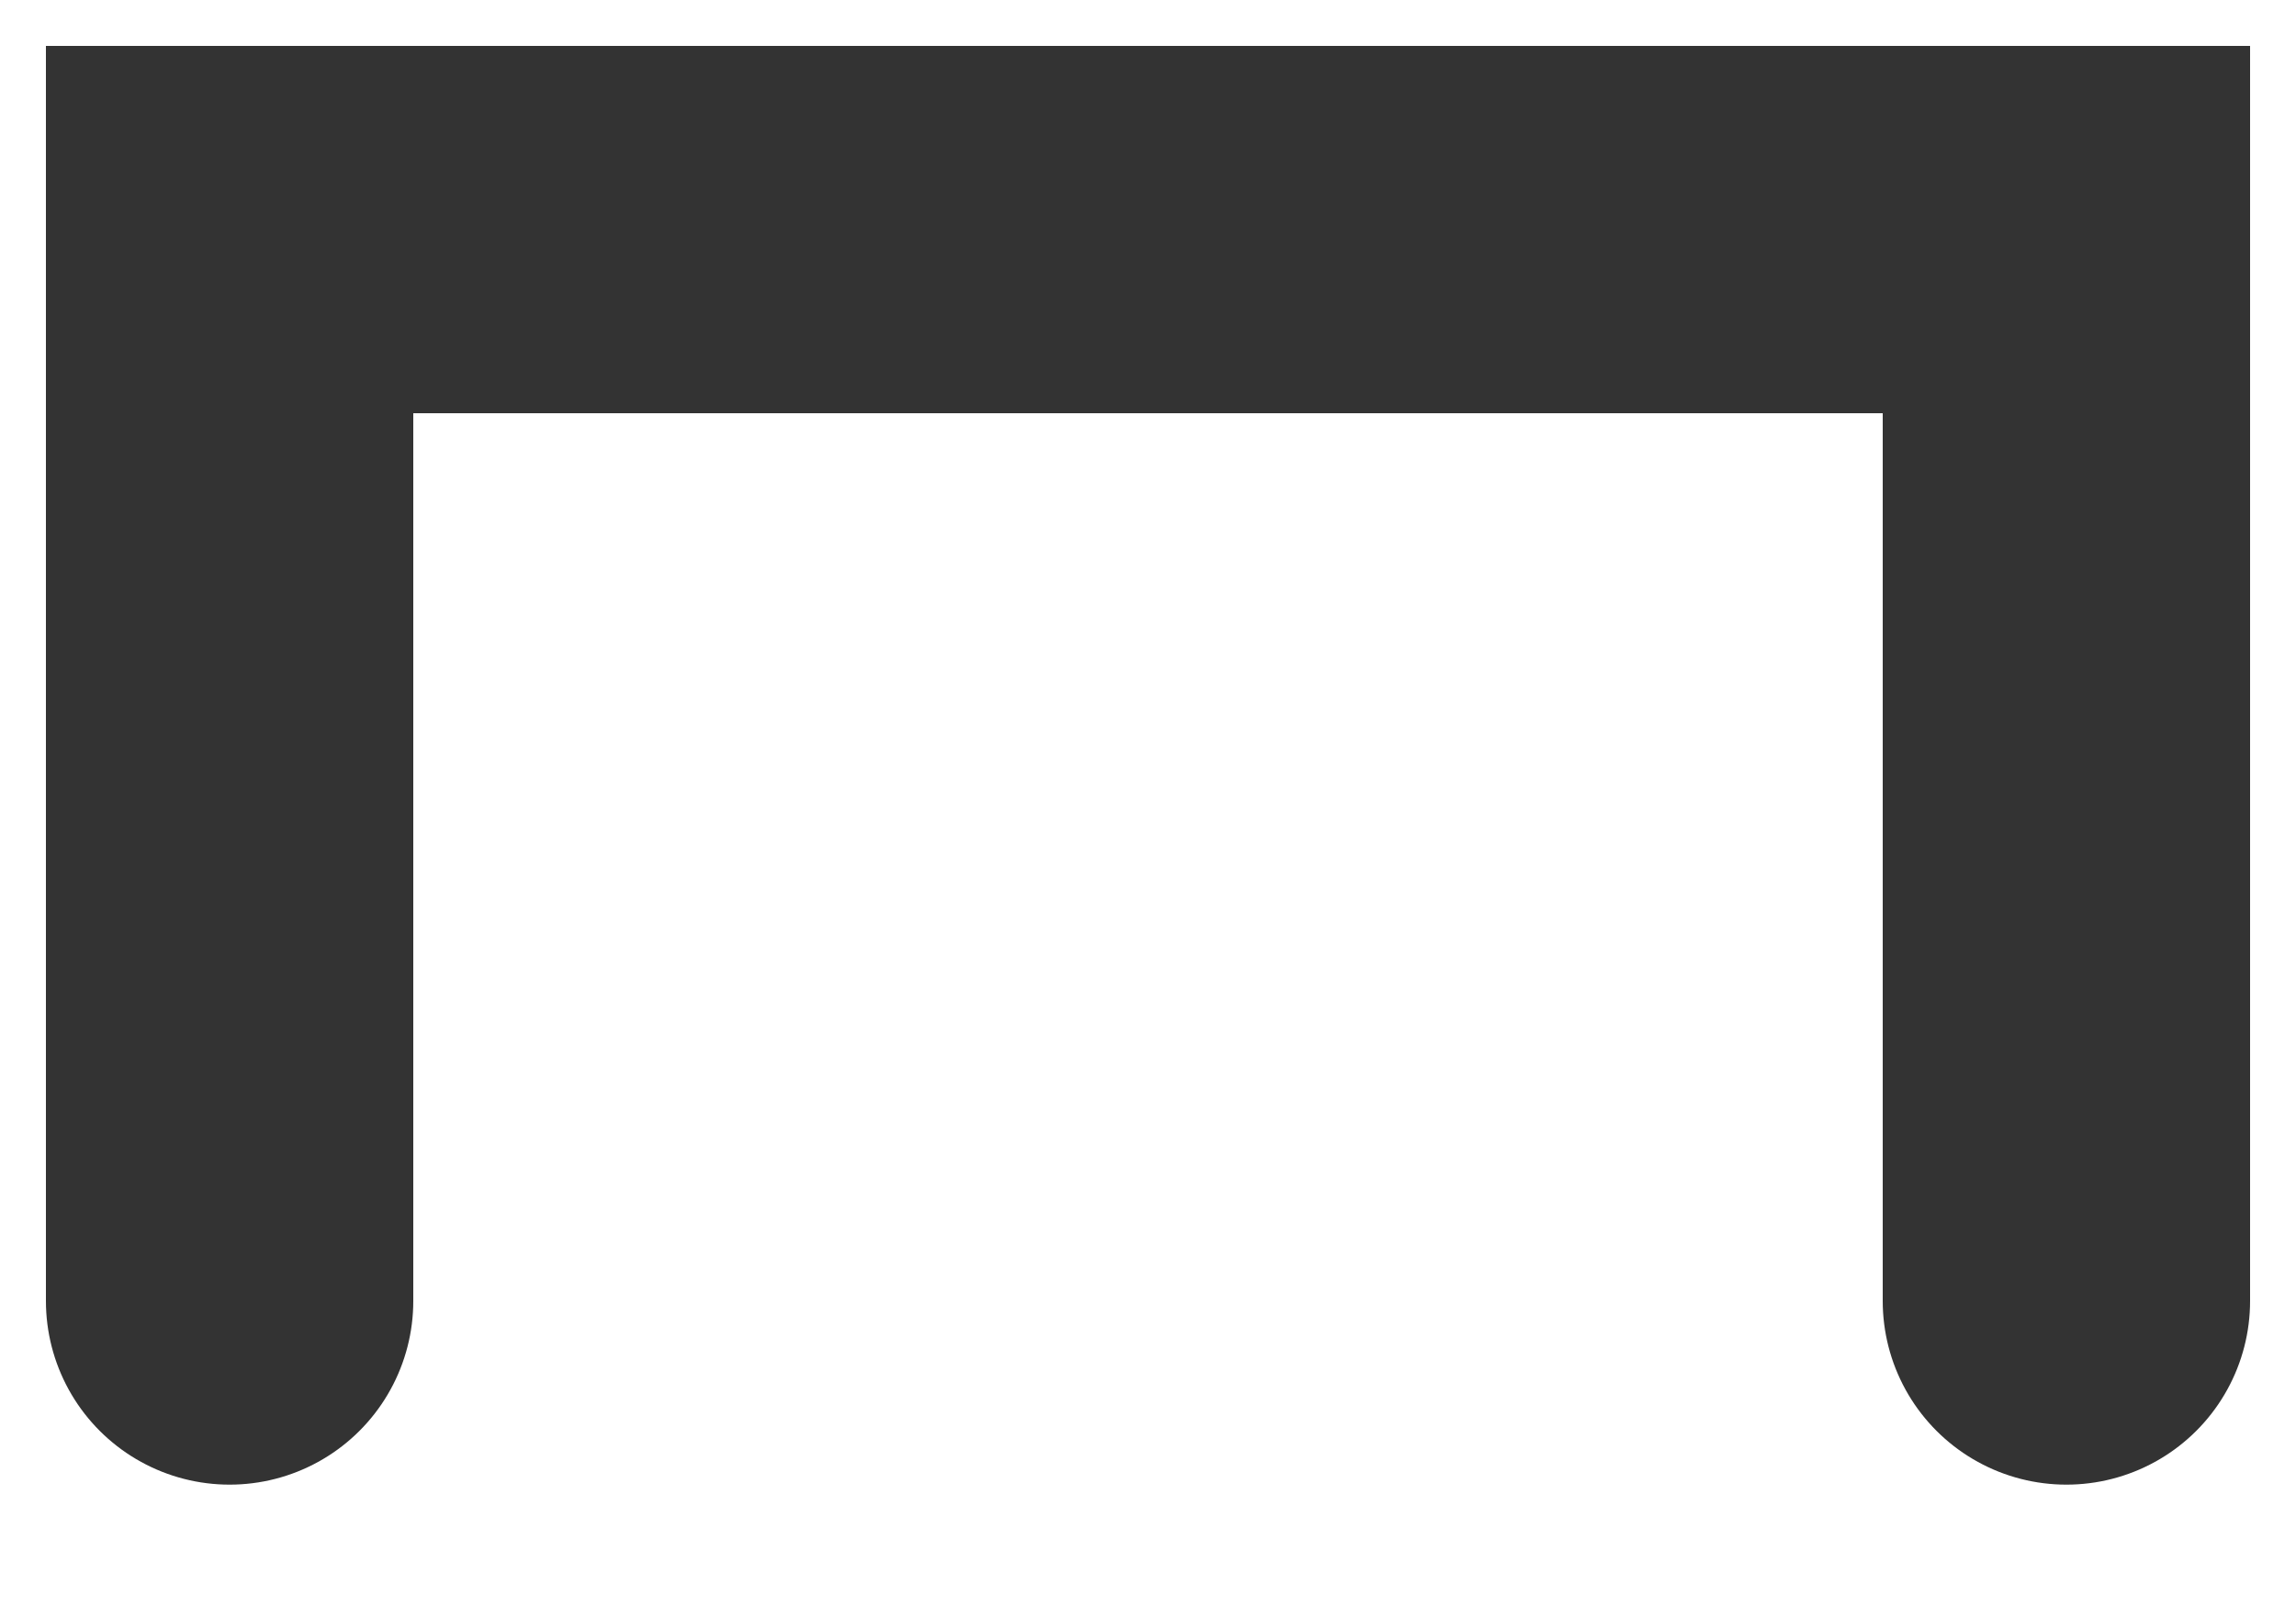
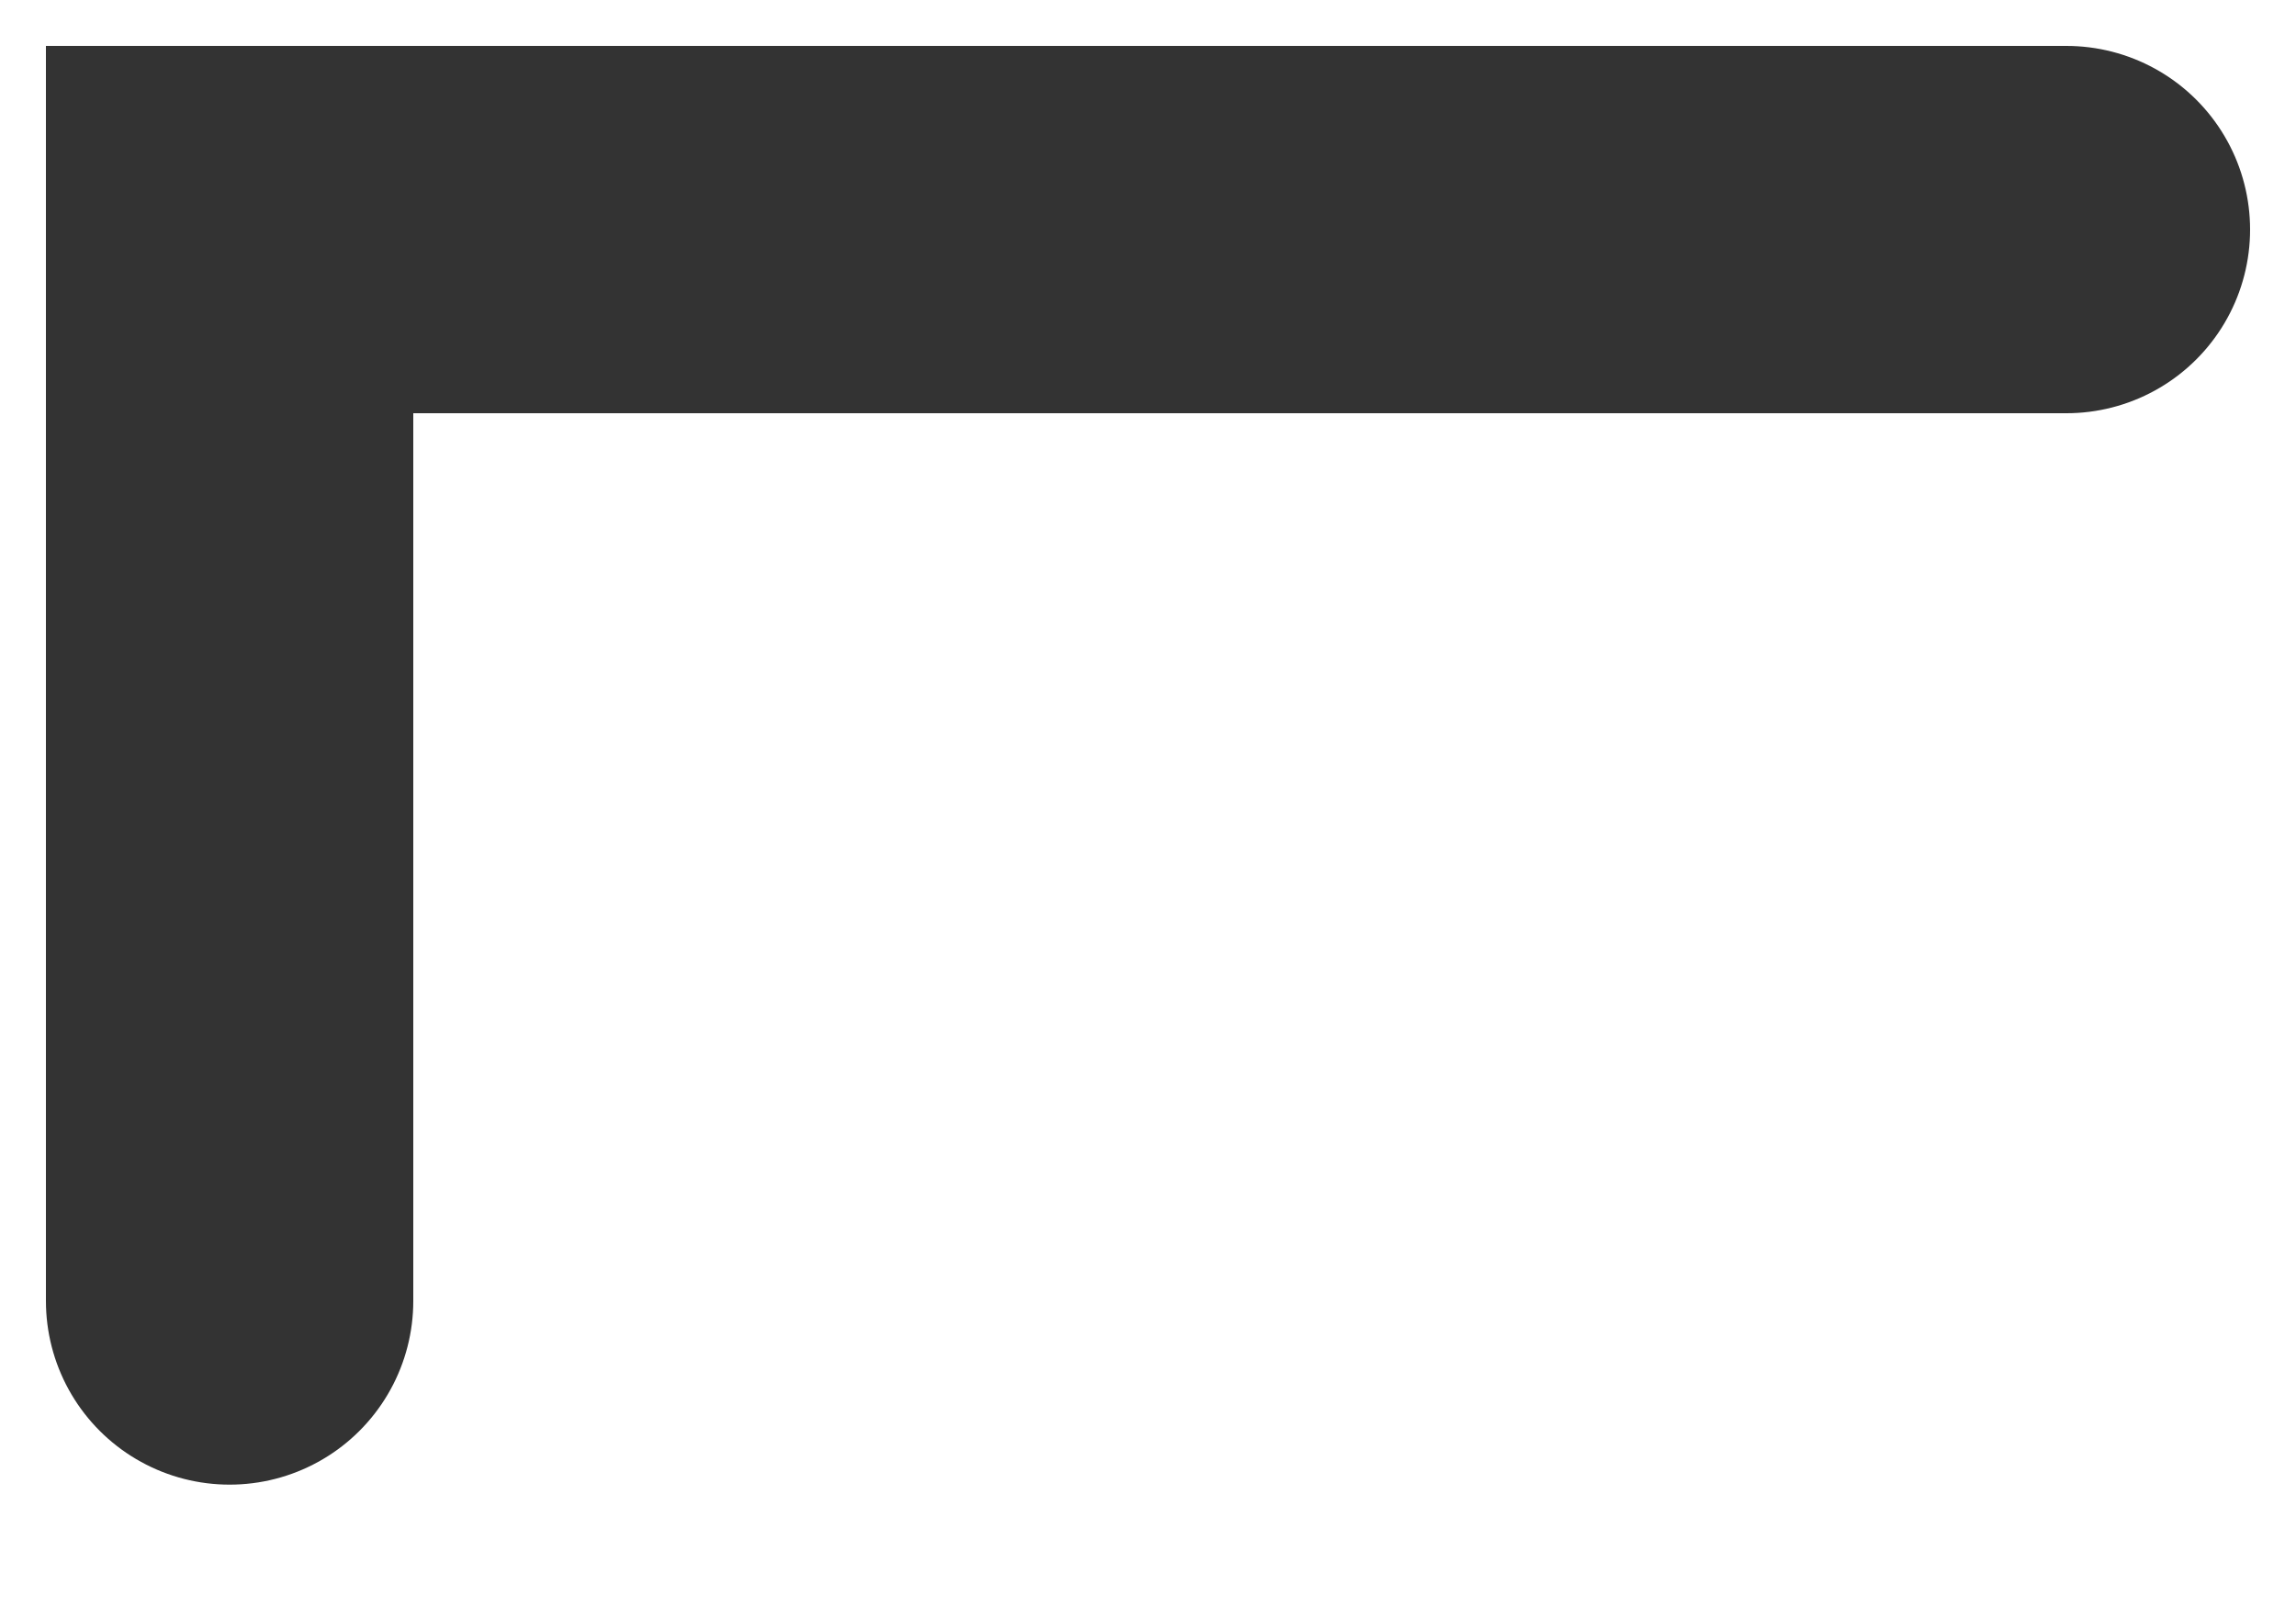
<svg xmlns="http://www.w3.org/2000/svg" fill="none" height="100%" overflow="visible" preserveAspectRatio="none" style="display: block;" viewBox="0 0 10 7" width="100%">
-   <path d="M1 5.667V1H9V5.667" id="Vector" stroke="#333333" stroke-linecap="round" stroke-width="1.6" />
+   <path d="M1 5.667V1H9" id="Vector" stroke="#333333" stroke-linecap="round" stroke-width="1.6" />
</svg>